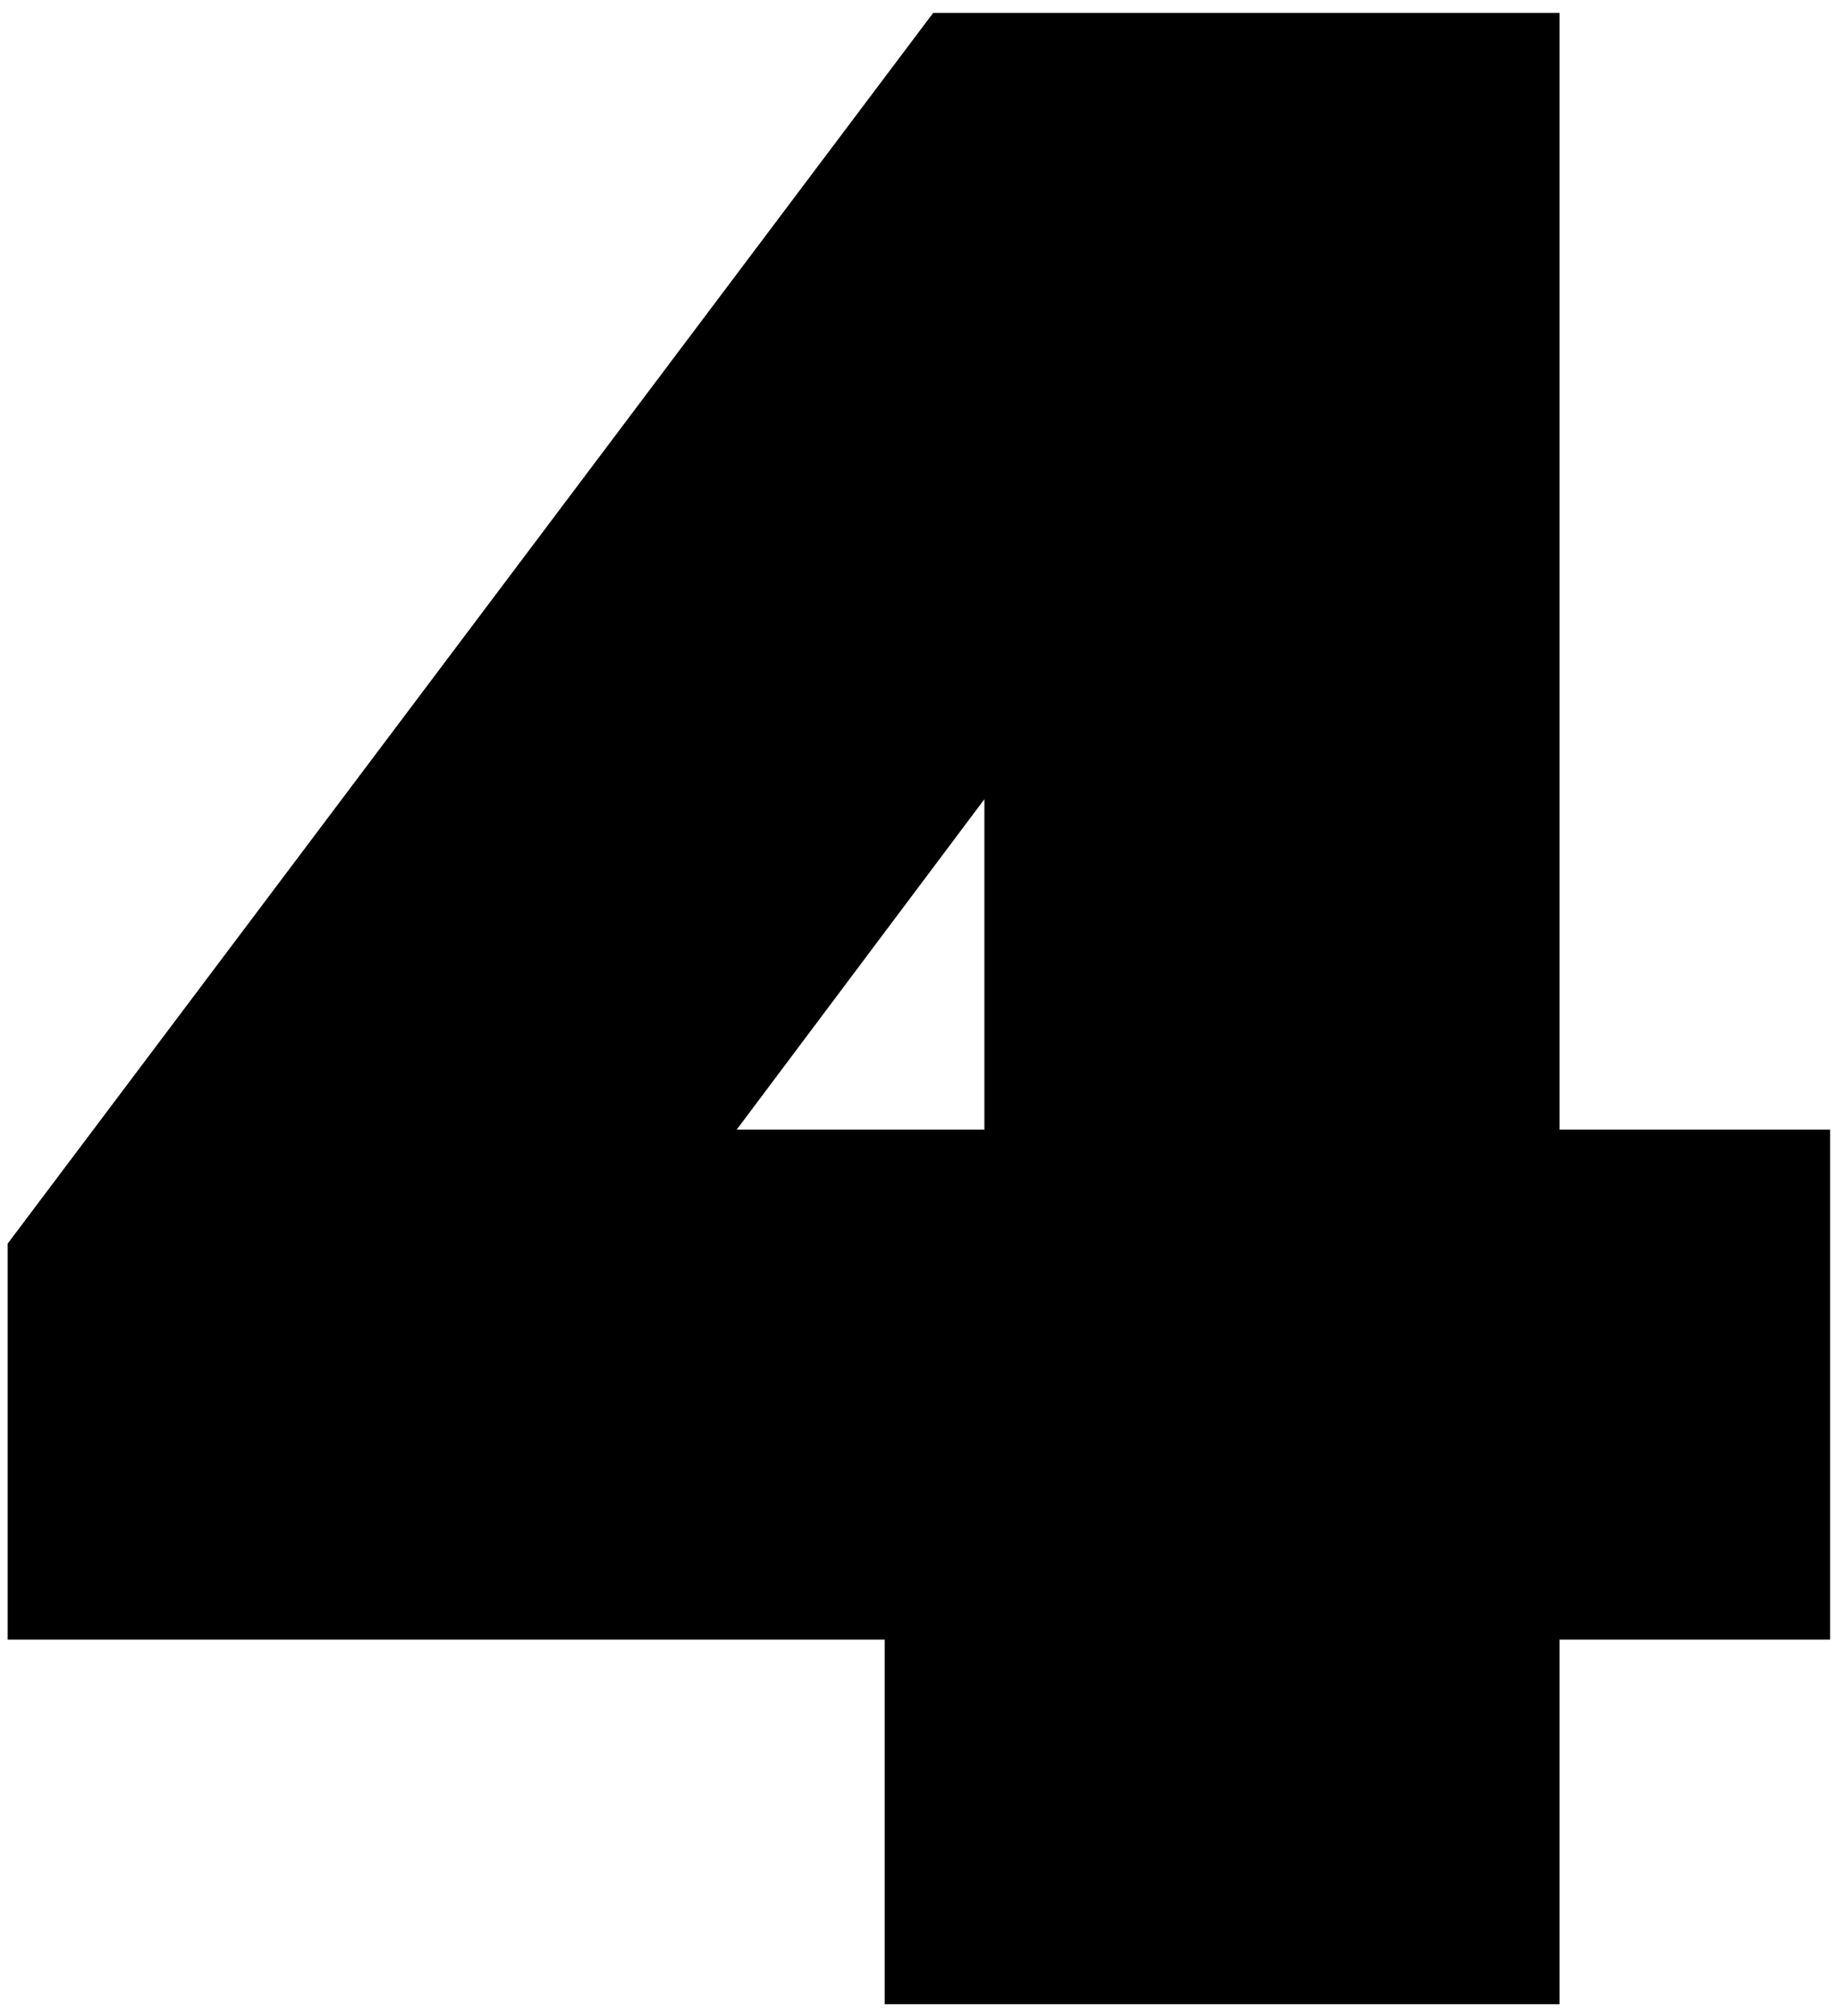
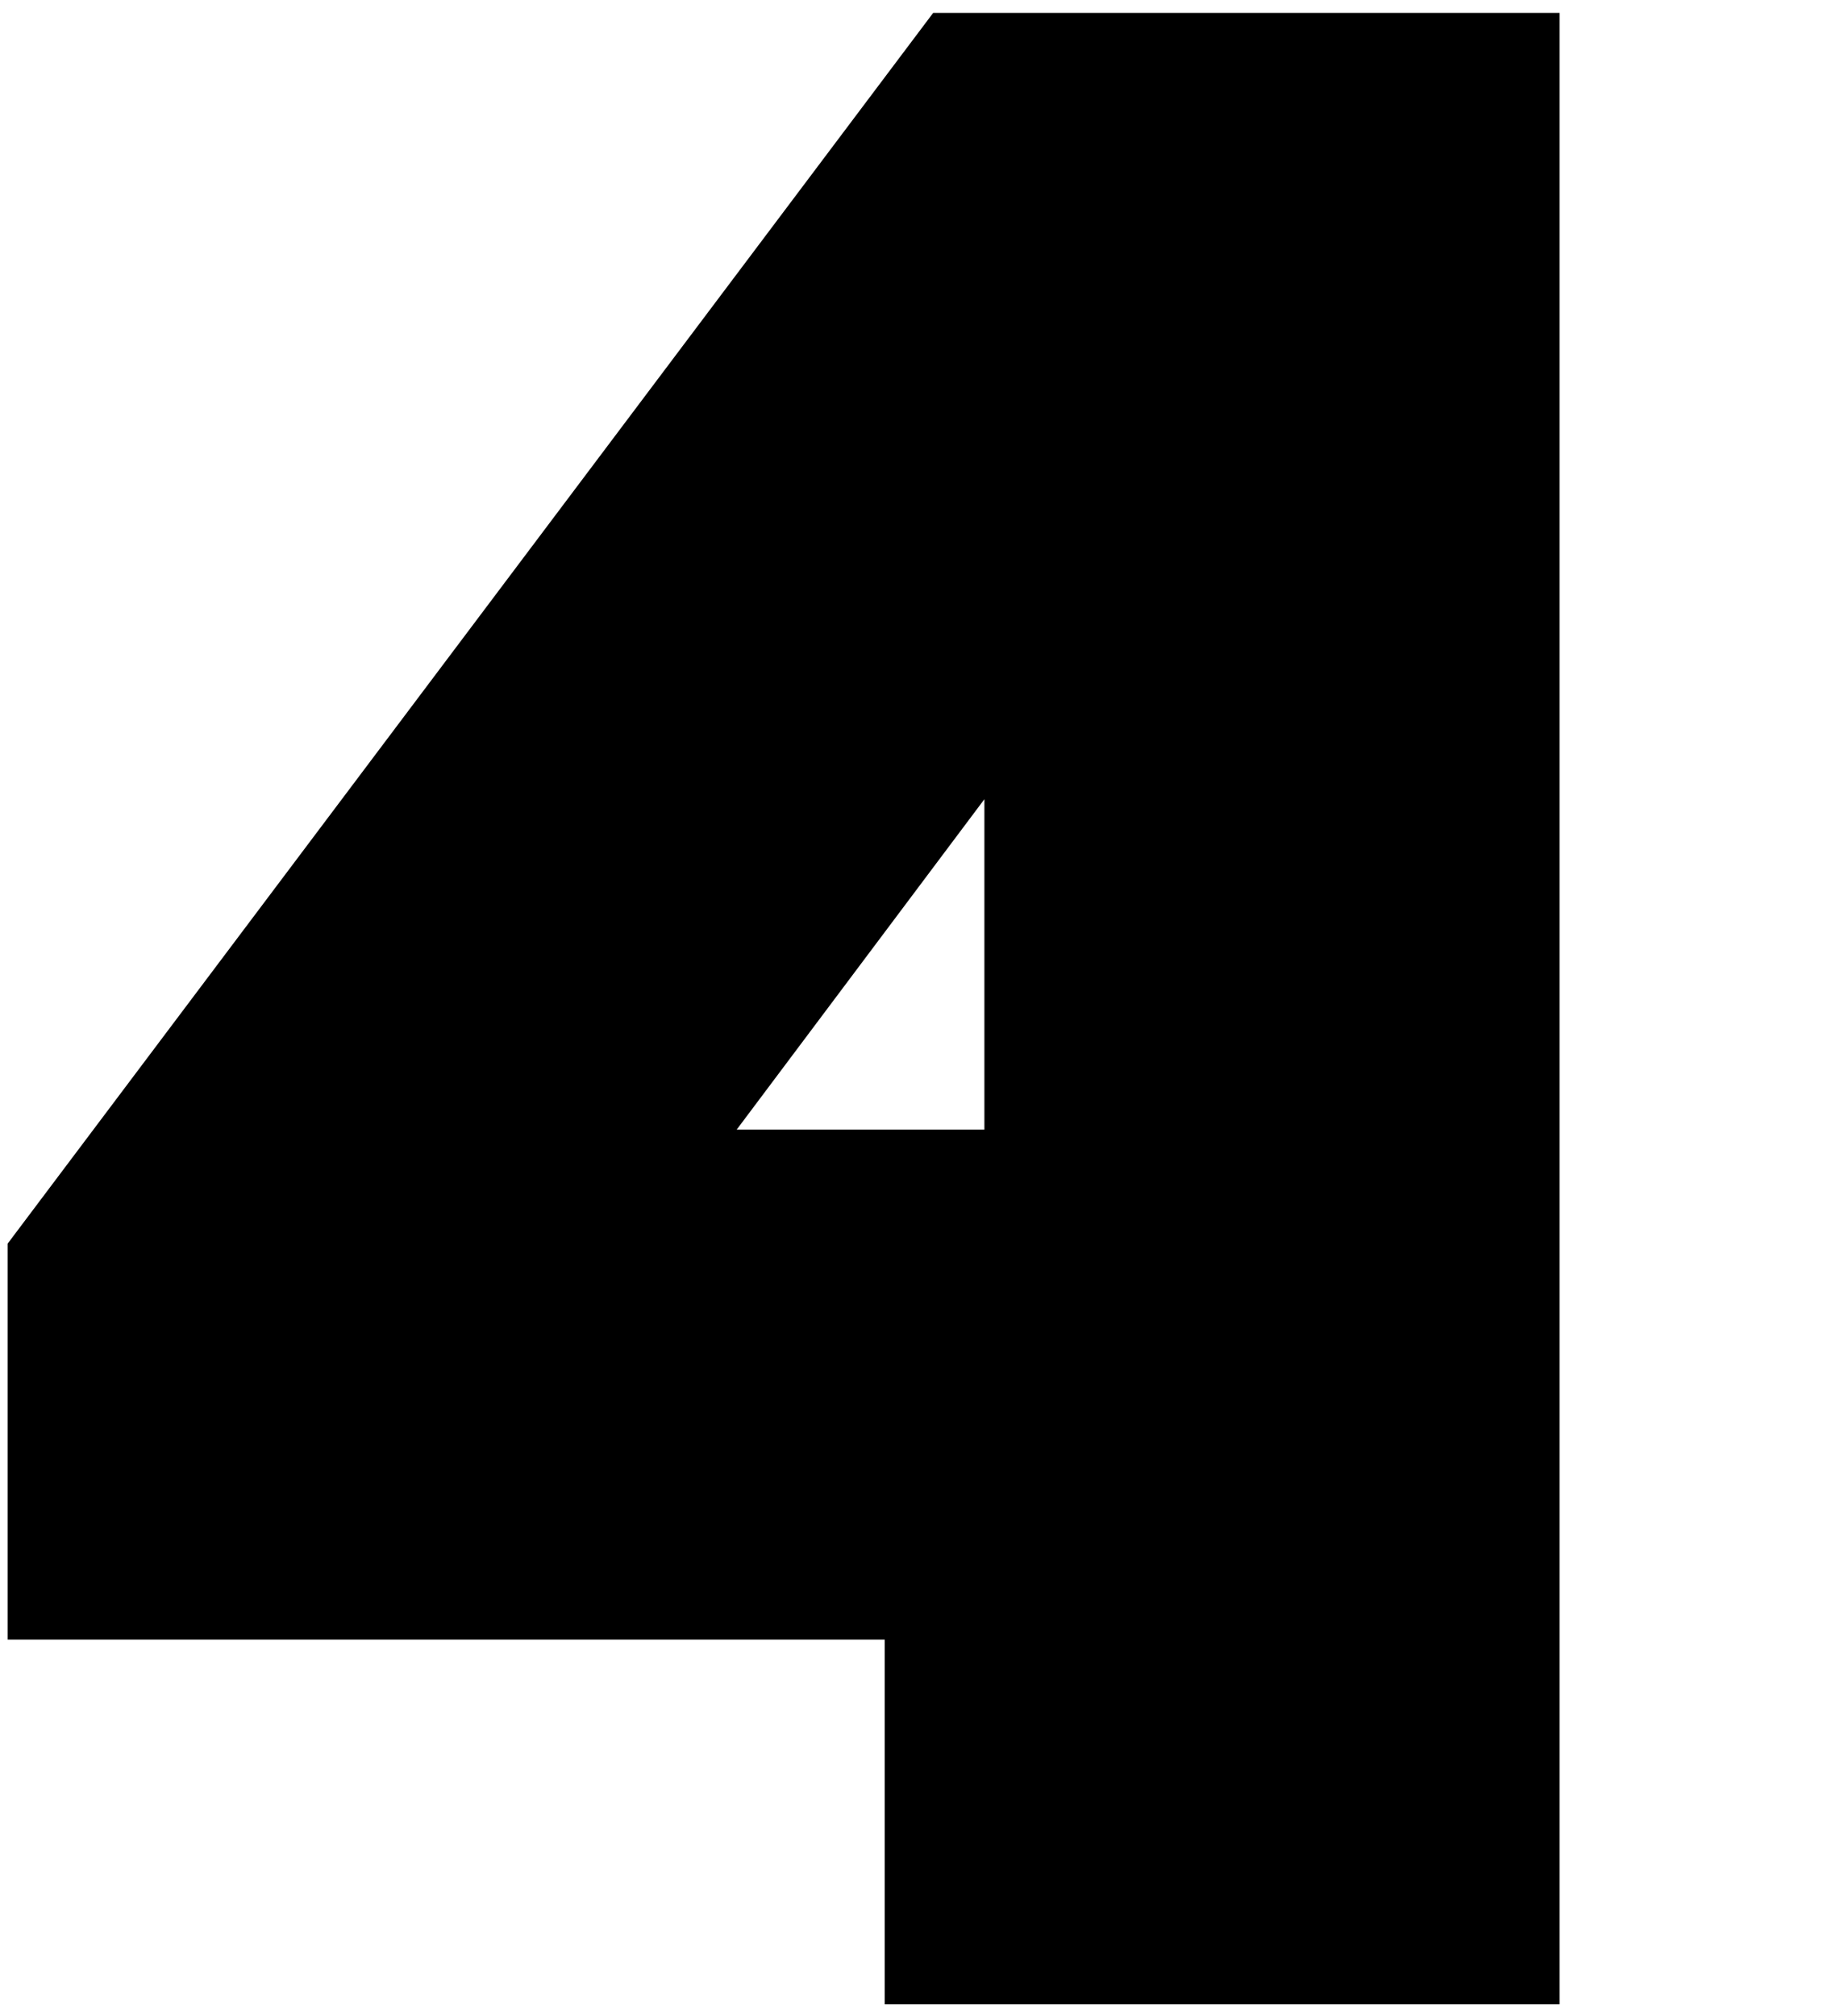
<svg xmlns="http://www.w3.org/2000/svg" width="84" height="92" viewBox="0 0 84 92" fill="none">
-   <path d="M40.39 74.82H0.35V56.75L42.6 0.59H71.2V51.55H83.55V74.82H71.2V91.46H40.39V74.82ZM44.94 51.55V36.47L33.63 51.55H44.94Z" fill="black" />
+   <path d="M40.39 74.82H0.35V56.75L42.6 0.59H71.2V51.55H83.55H71.2V91.46H40.39V74.82ZM44.94 51.55V36.47L33.63 51.55H44.94Z" fill="black" />
</svg>